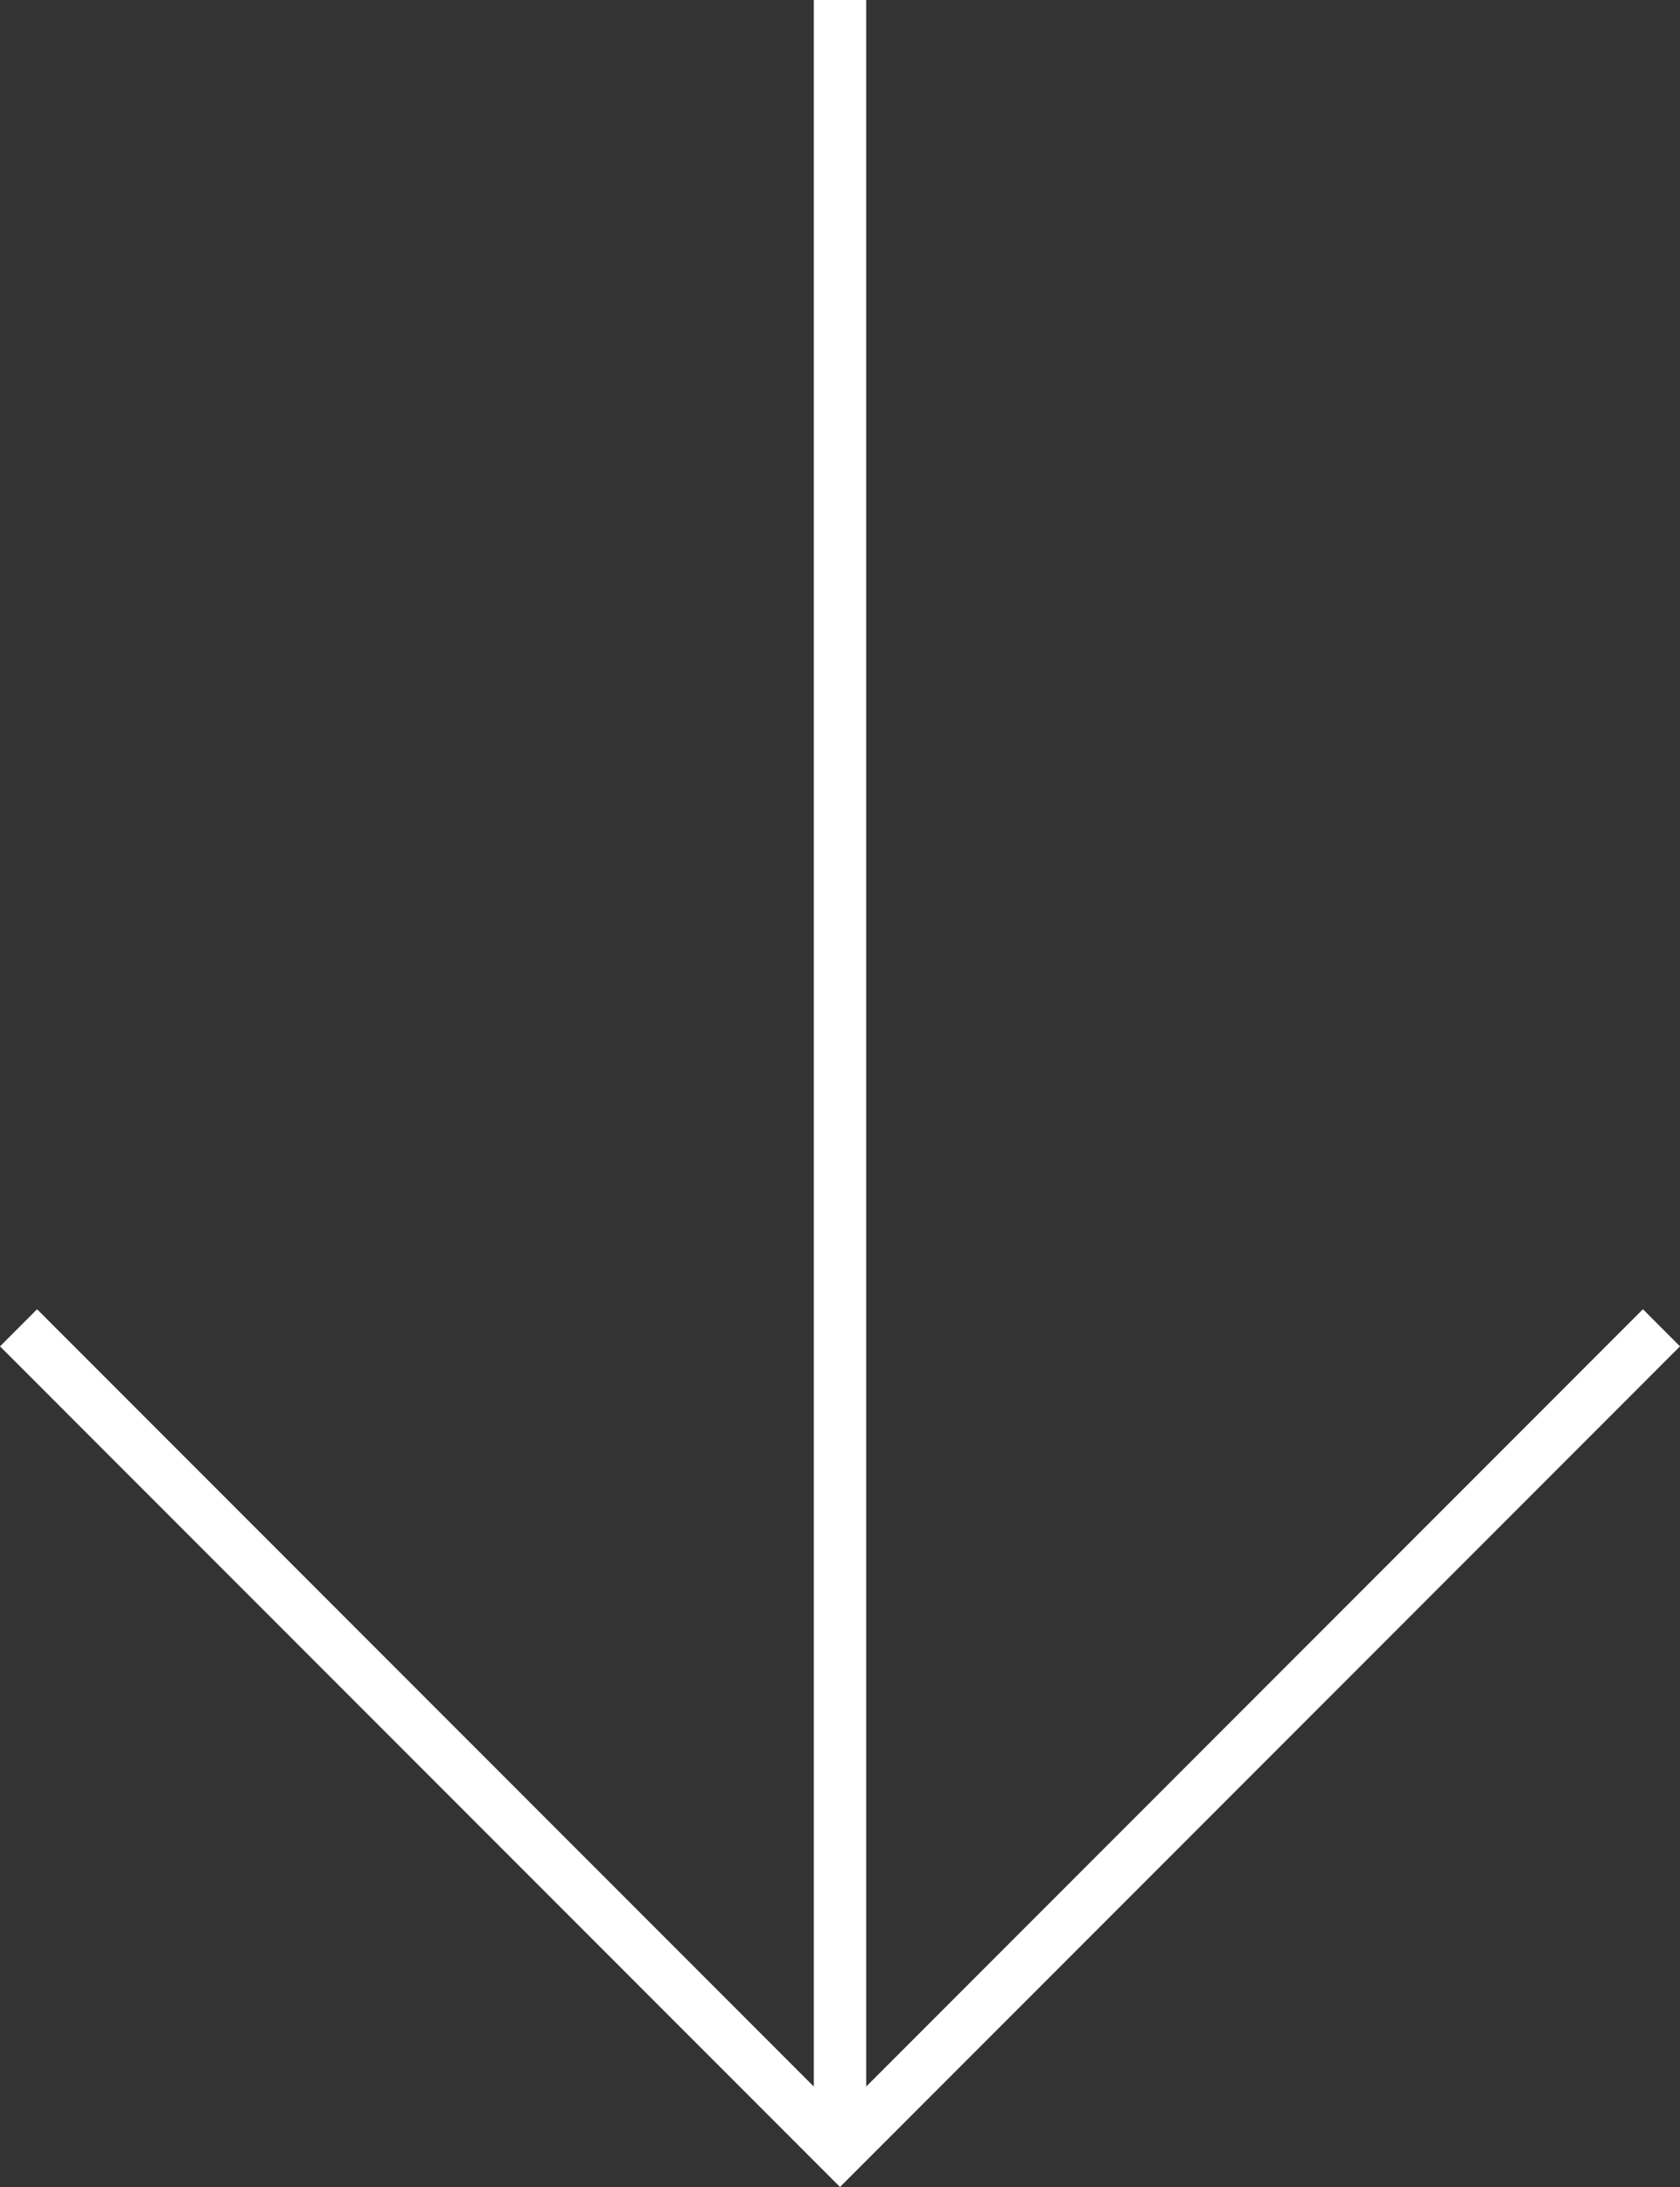
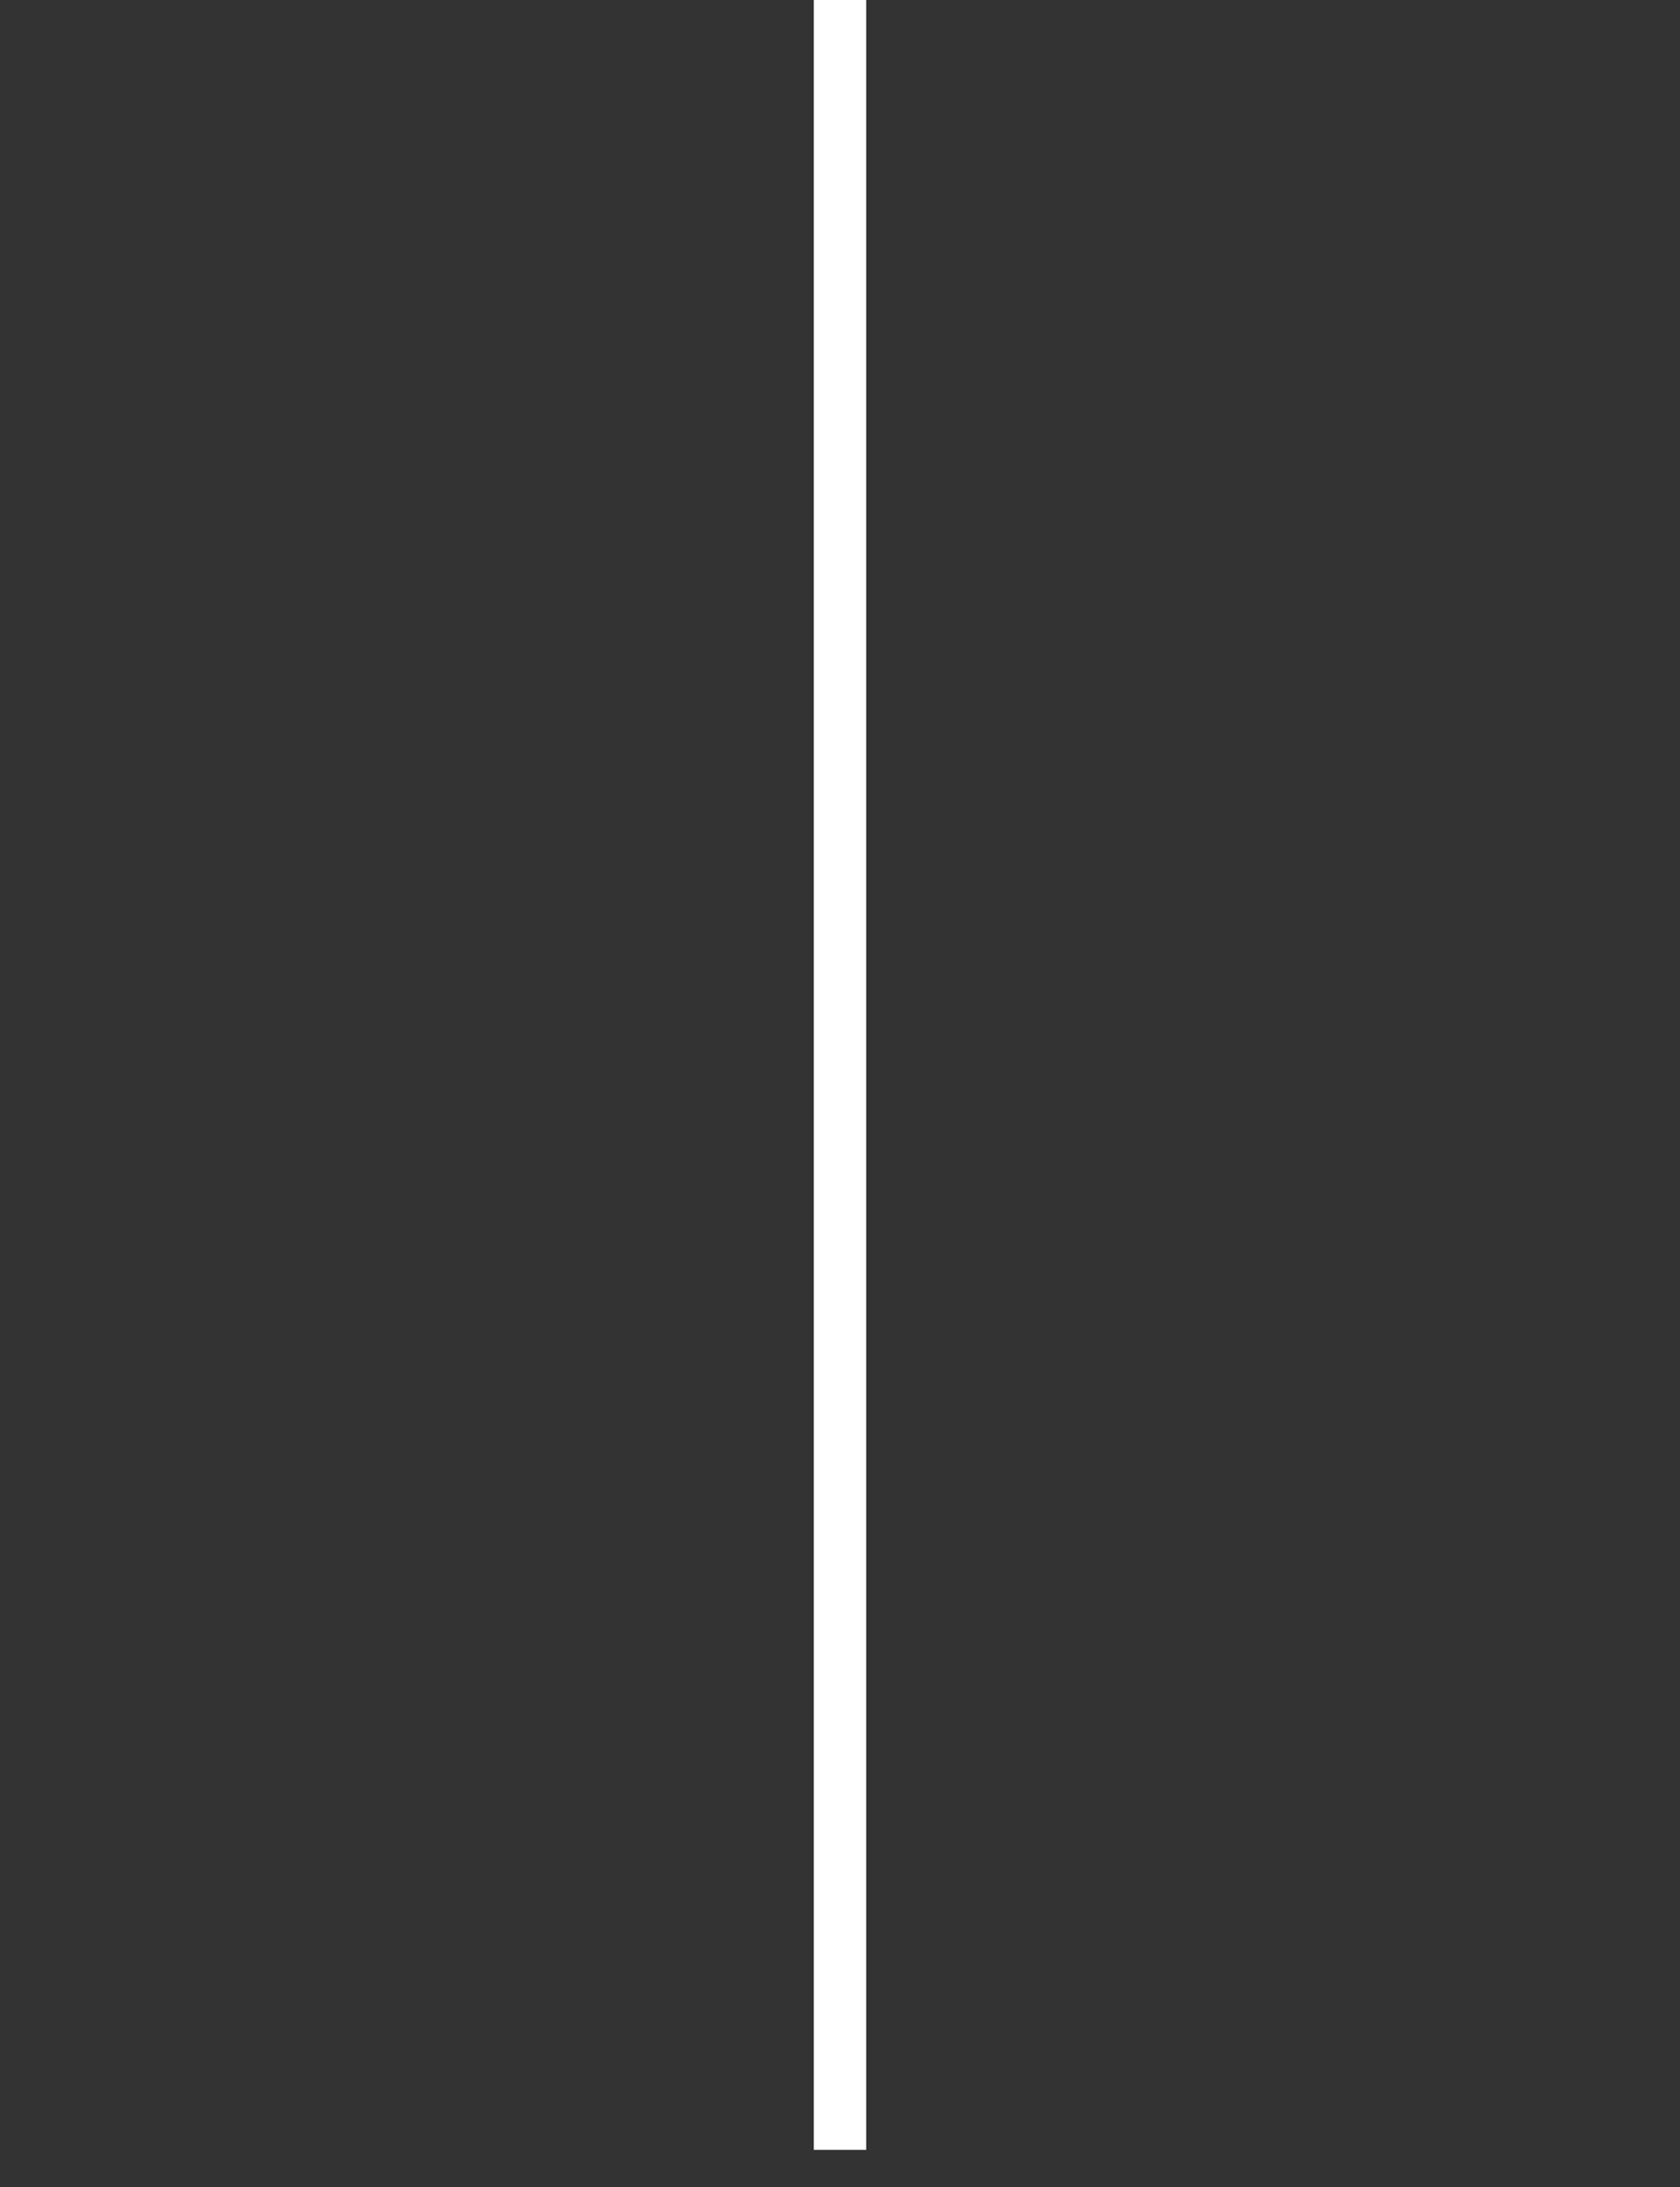
<svg xmlns="http://www.w3.org/2000/svg" width="64.056" height="83.324" viewBox="0 0 64.056 83.324">
  <rect x="0" y="0" width="64.056" height="83.324" fill="#333333" stroke="none" />
  <g transform="translate(-165.916 -293.397)">
    <path d="M1,81.909H-1V0H1Z" transform="translate(197.944 293.397)" fill="#fff" />
-     <path d="M197.944,376.721l-32.028-32.028,1.414-1.414,30.614,30.614,30.614-30.614,1.414,1.414Z" fill="#fff" />
  </g>
</svg>